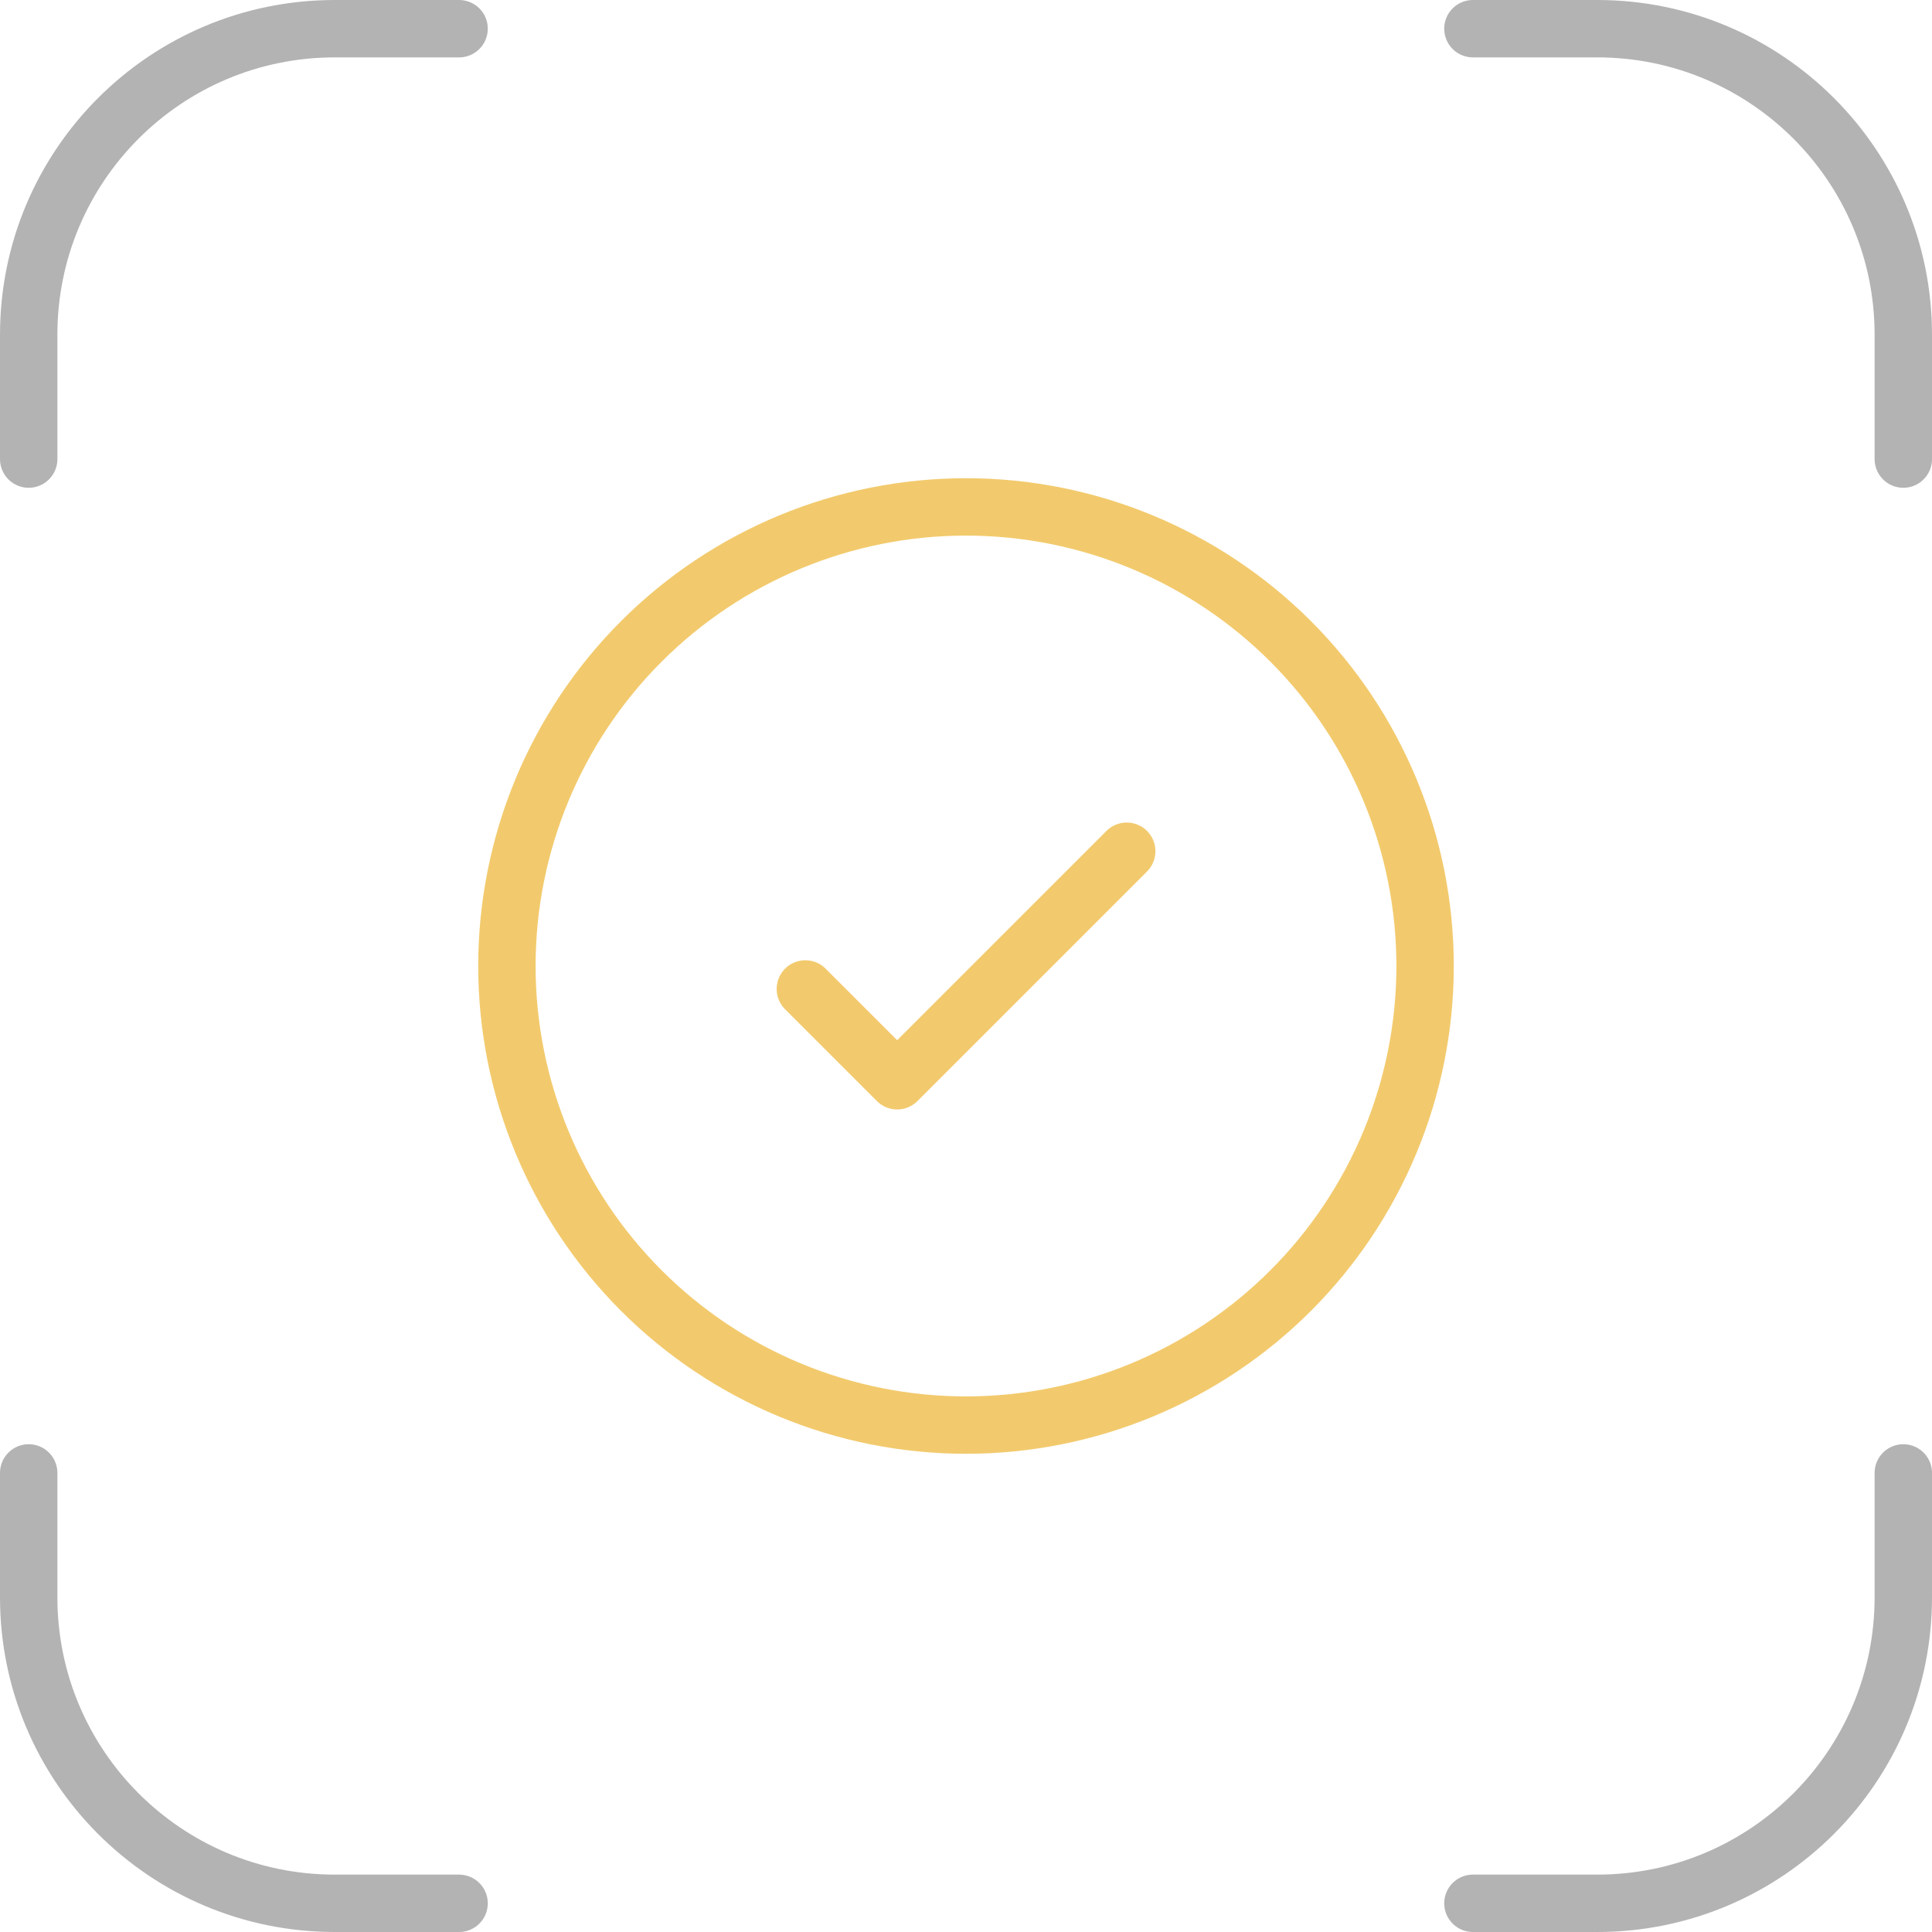
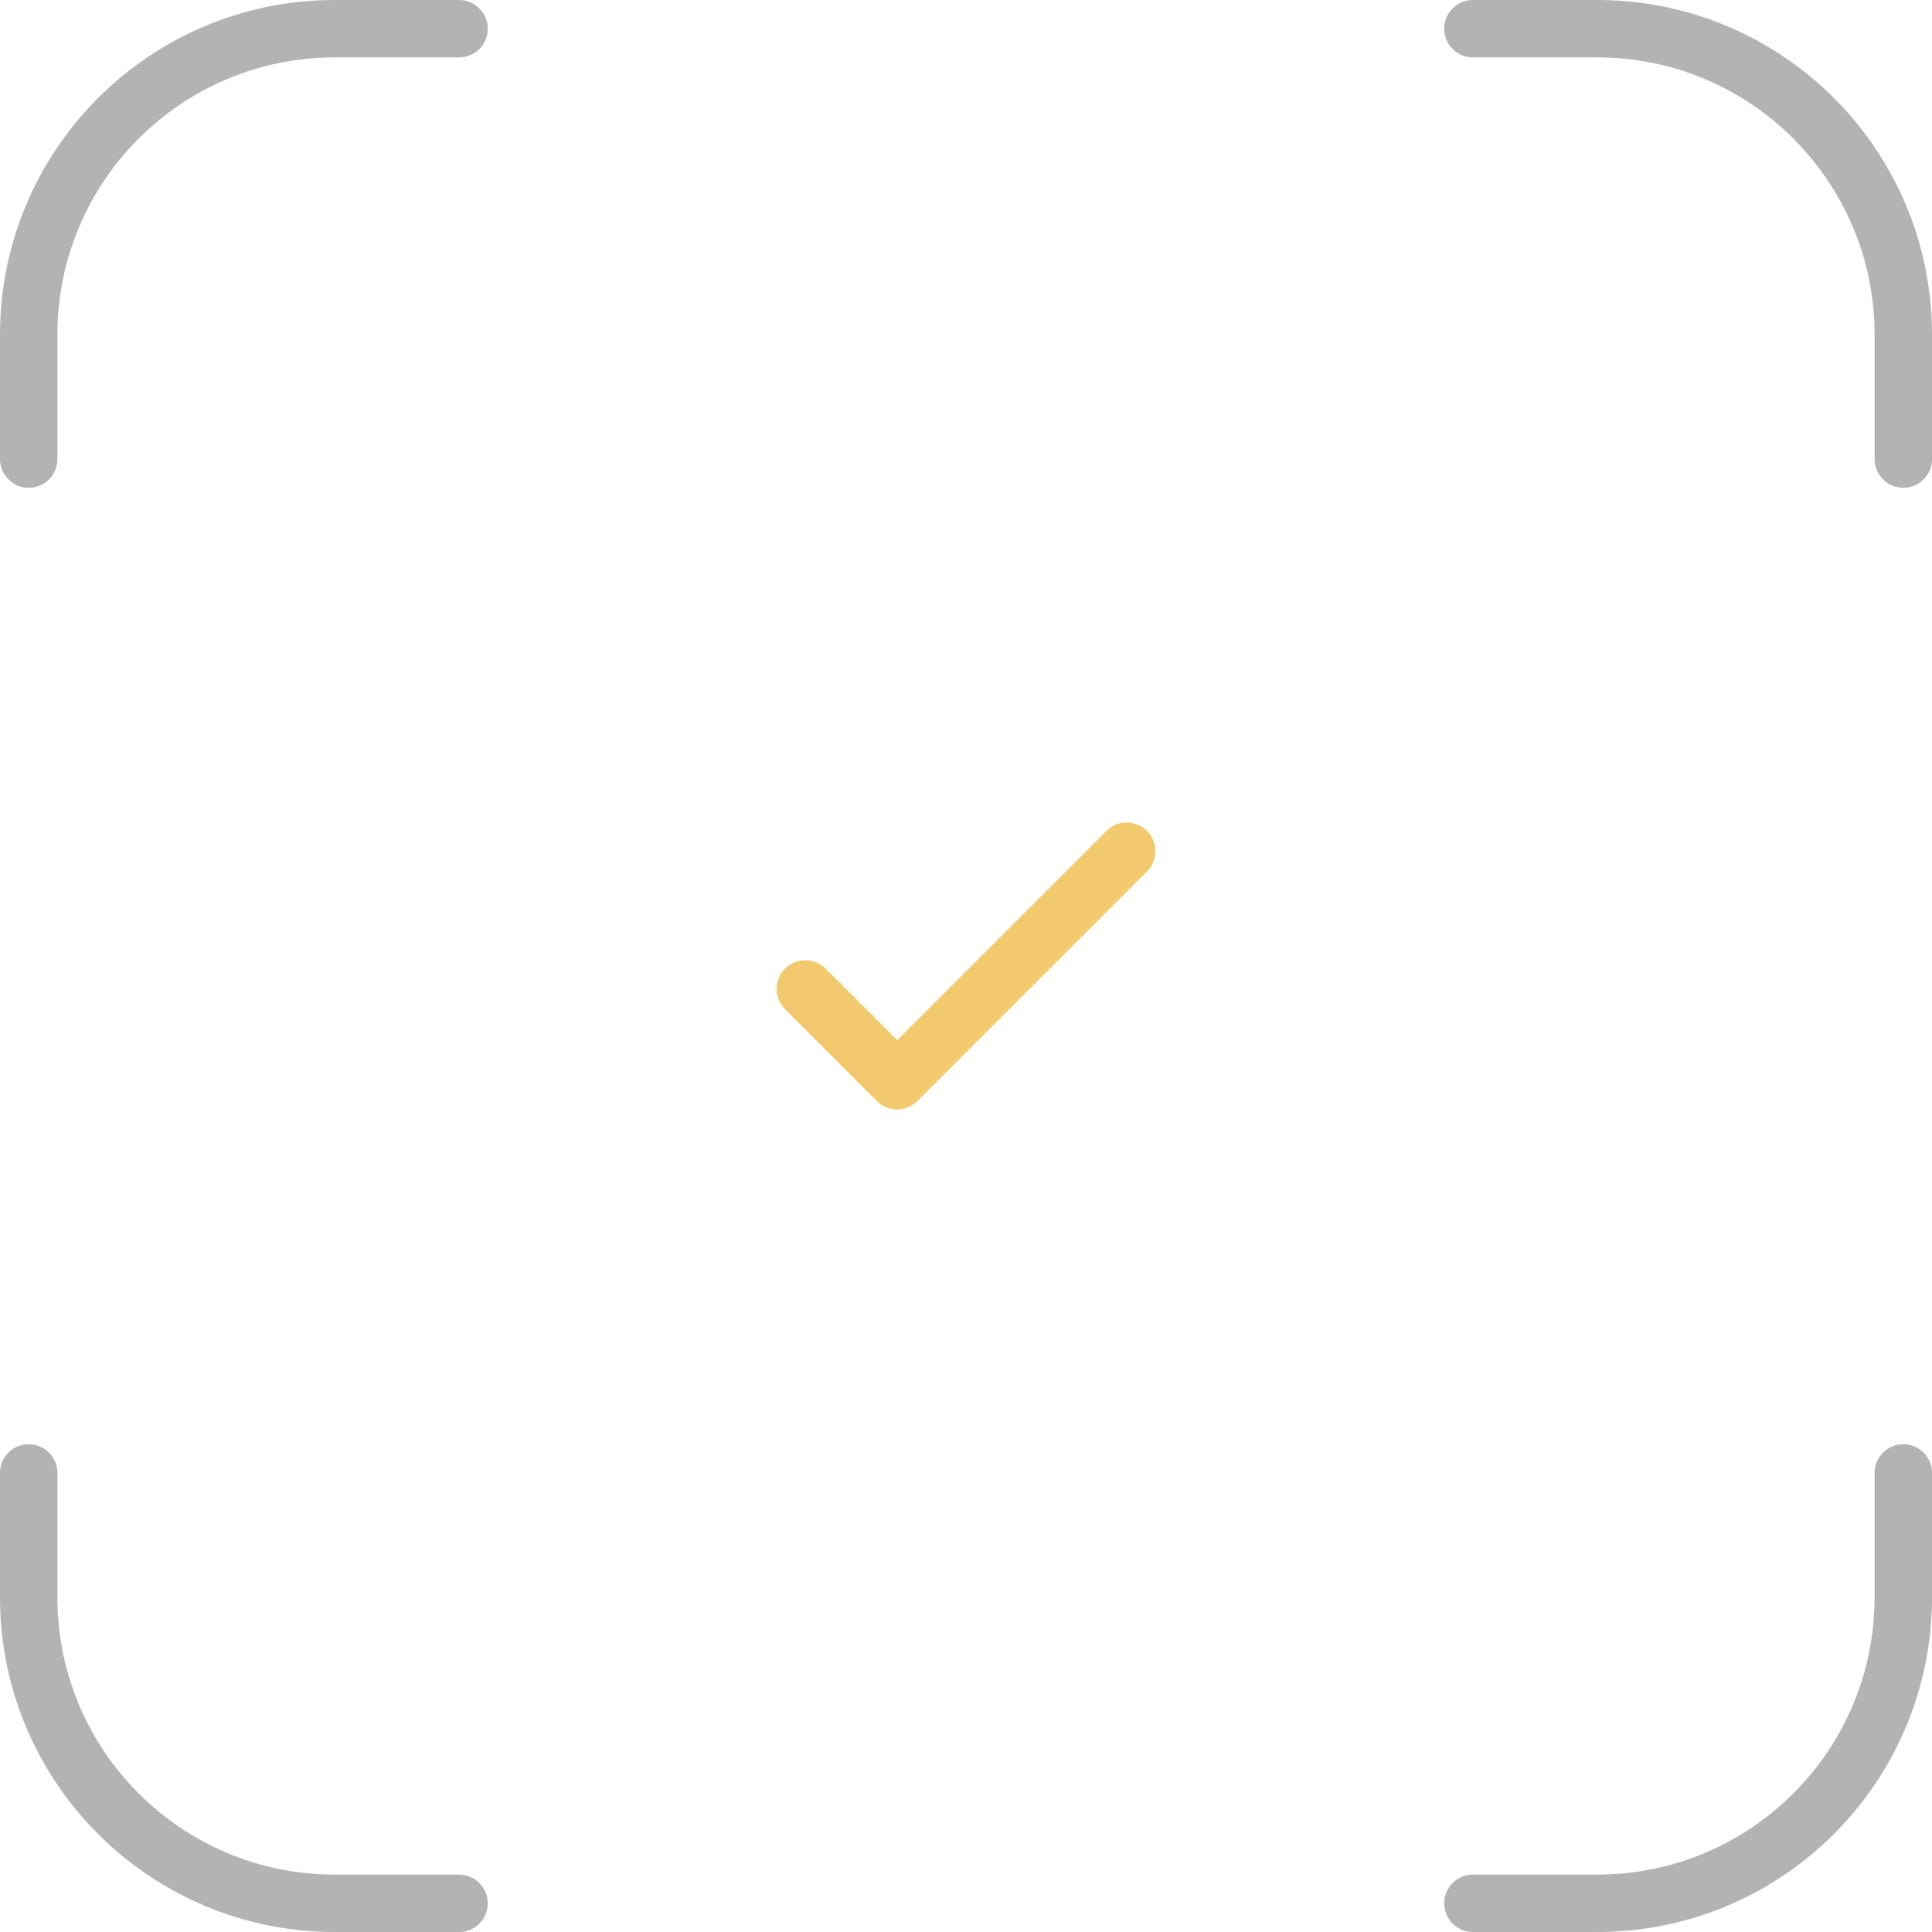
<svg xmlns="http://www.w3.org/2000/svg" width="101" height="101" viewBox="0 0 101 101" fill="none">
  <path d="M24 99.5H17.5C8.663 99.5 1.5 92.337 1.5 83.5V77M77 99.5H83.5C92.337 99.5 99.5 92.337 99.5 83.5V77M99.5 24V17.5C99.5 8.663 92.337 1.5 83.5 1.5H77M1.5 24V17.5C1.5 8.663 8.663 1.5 17.5 1.5H24" stroke="#B3B3B3" stroke-width="3" stroke-linecap="round" />
-   <path d="M26.5 50.5C26.5 56.865 29.029 62.97 33.529 67.471C38.03 71.971 44.135 74.5 50.5 74.5C56.865 74.5 62.97 71.971 67.471 67.471C71.971 62.97 74.5 56.865 74.5 50.5C74.5 44.135 71.971 38.03 67.471 33.529C62.97 29.029 56.865 26.5 50.5 26.5C44.135 26.5 38.03 29.029 33.529 33.529C29.029 38.03 26.5 44.135 26.5 50.5Z" stroke="#F2CA6D" stroke-width="3" />
  <path d="M42.102 51.7L46.902 56.5L58.902 44.5" stroke="#F2CA6D" stroke-width="3" stroke-linecap="round" stroke-linejoin="round" />
</svg>